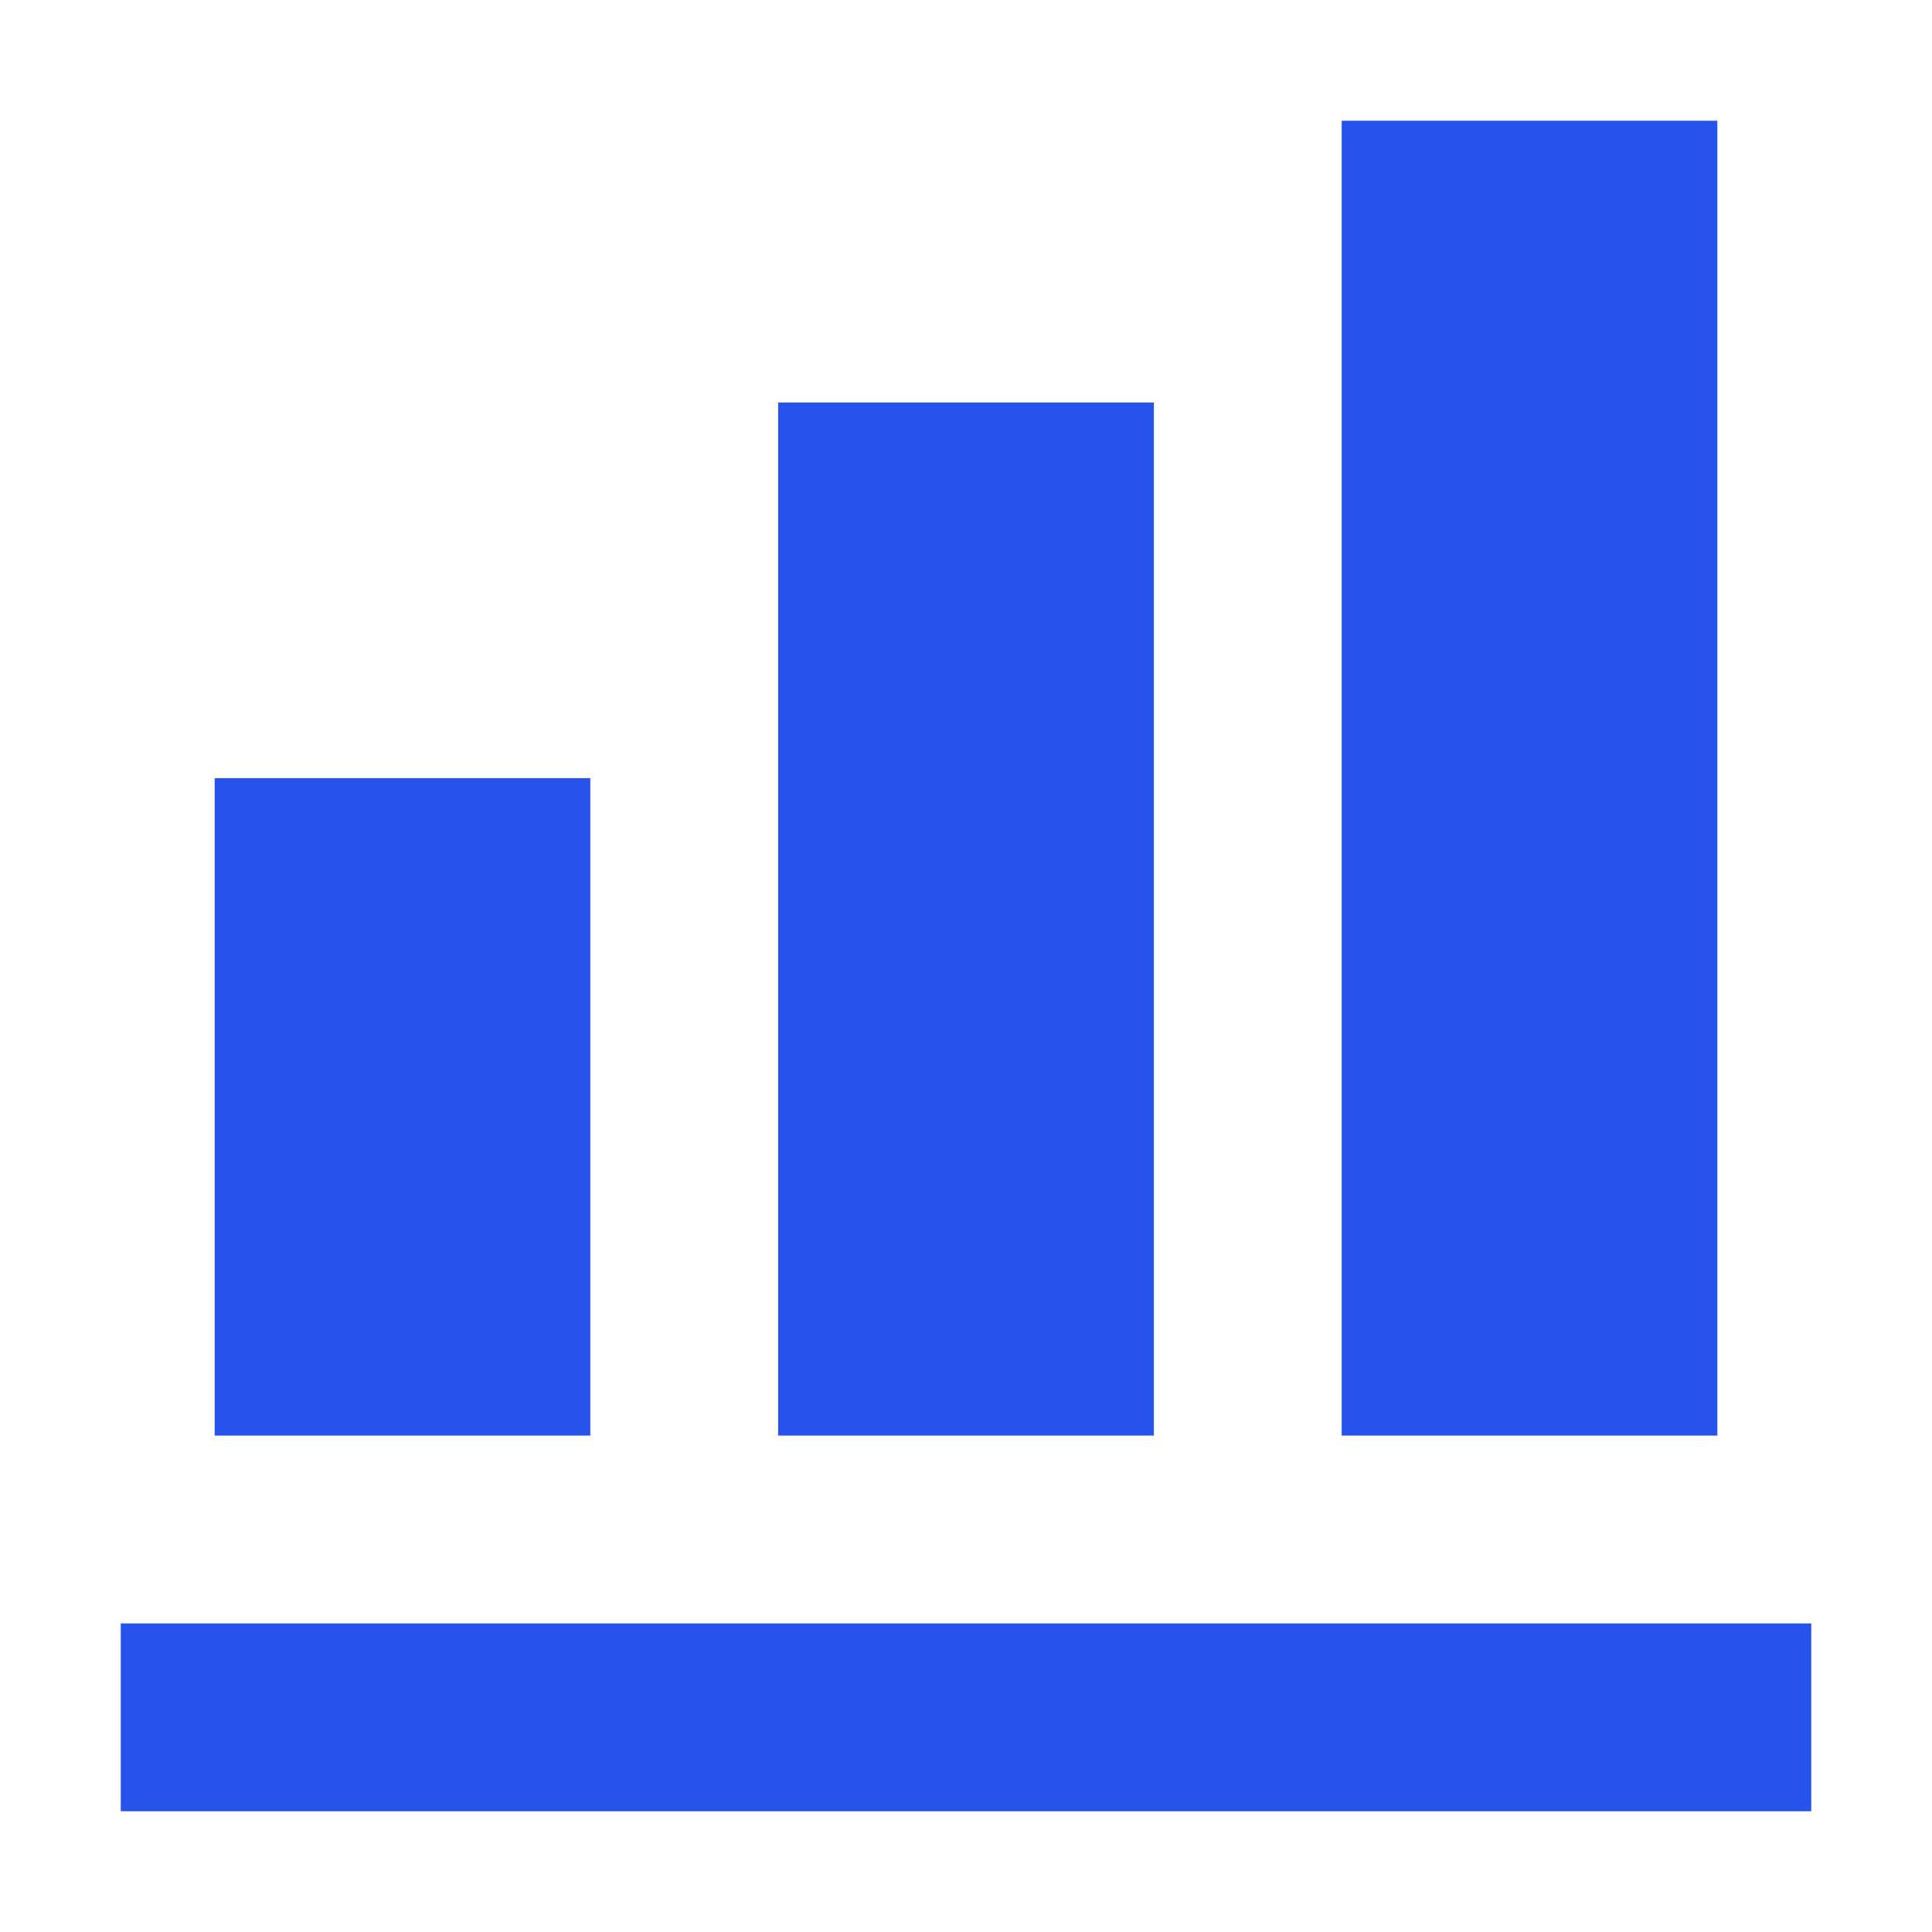
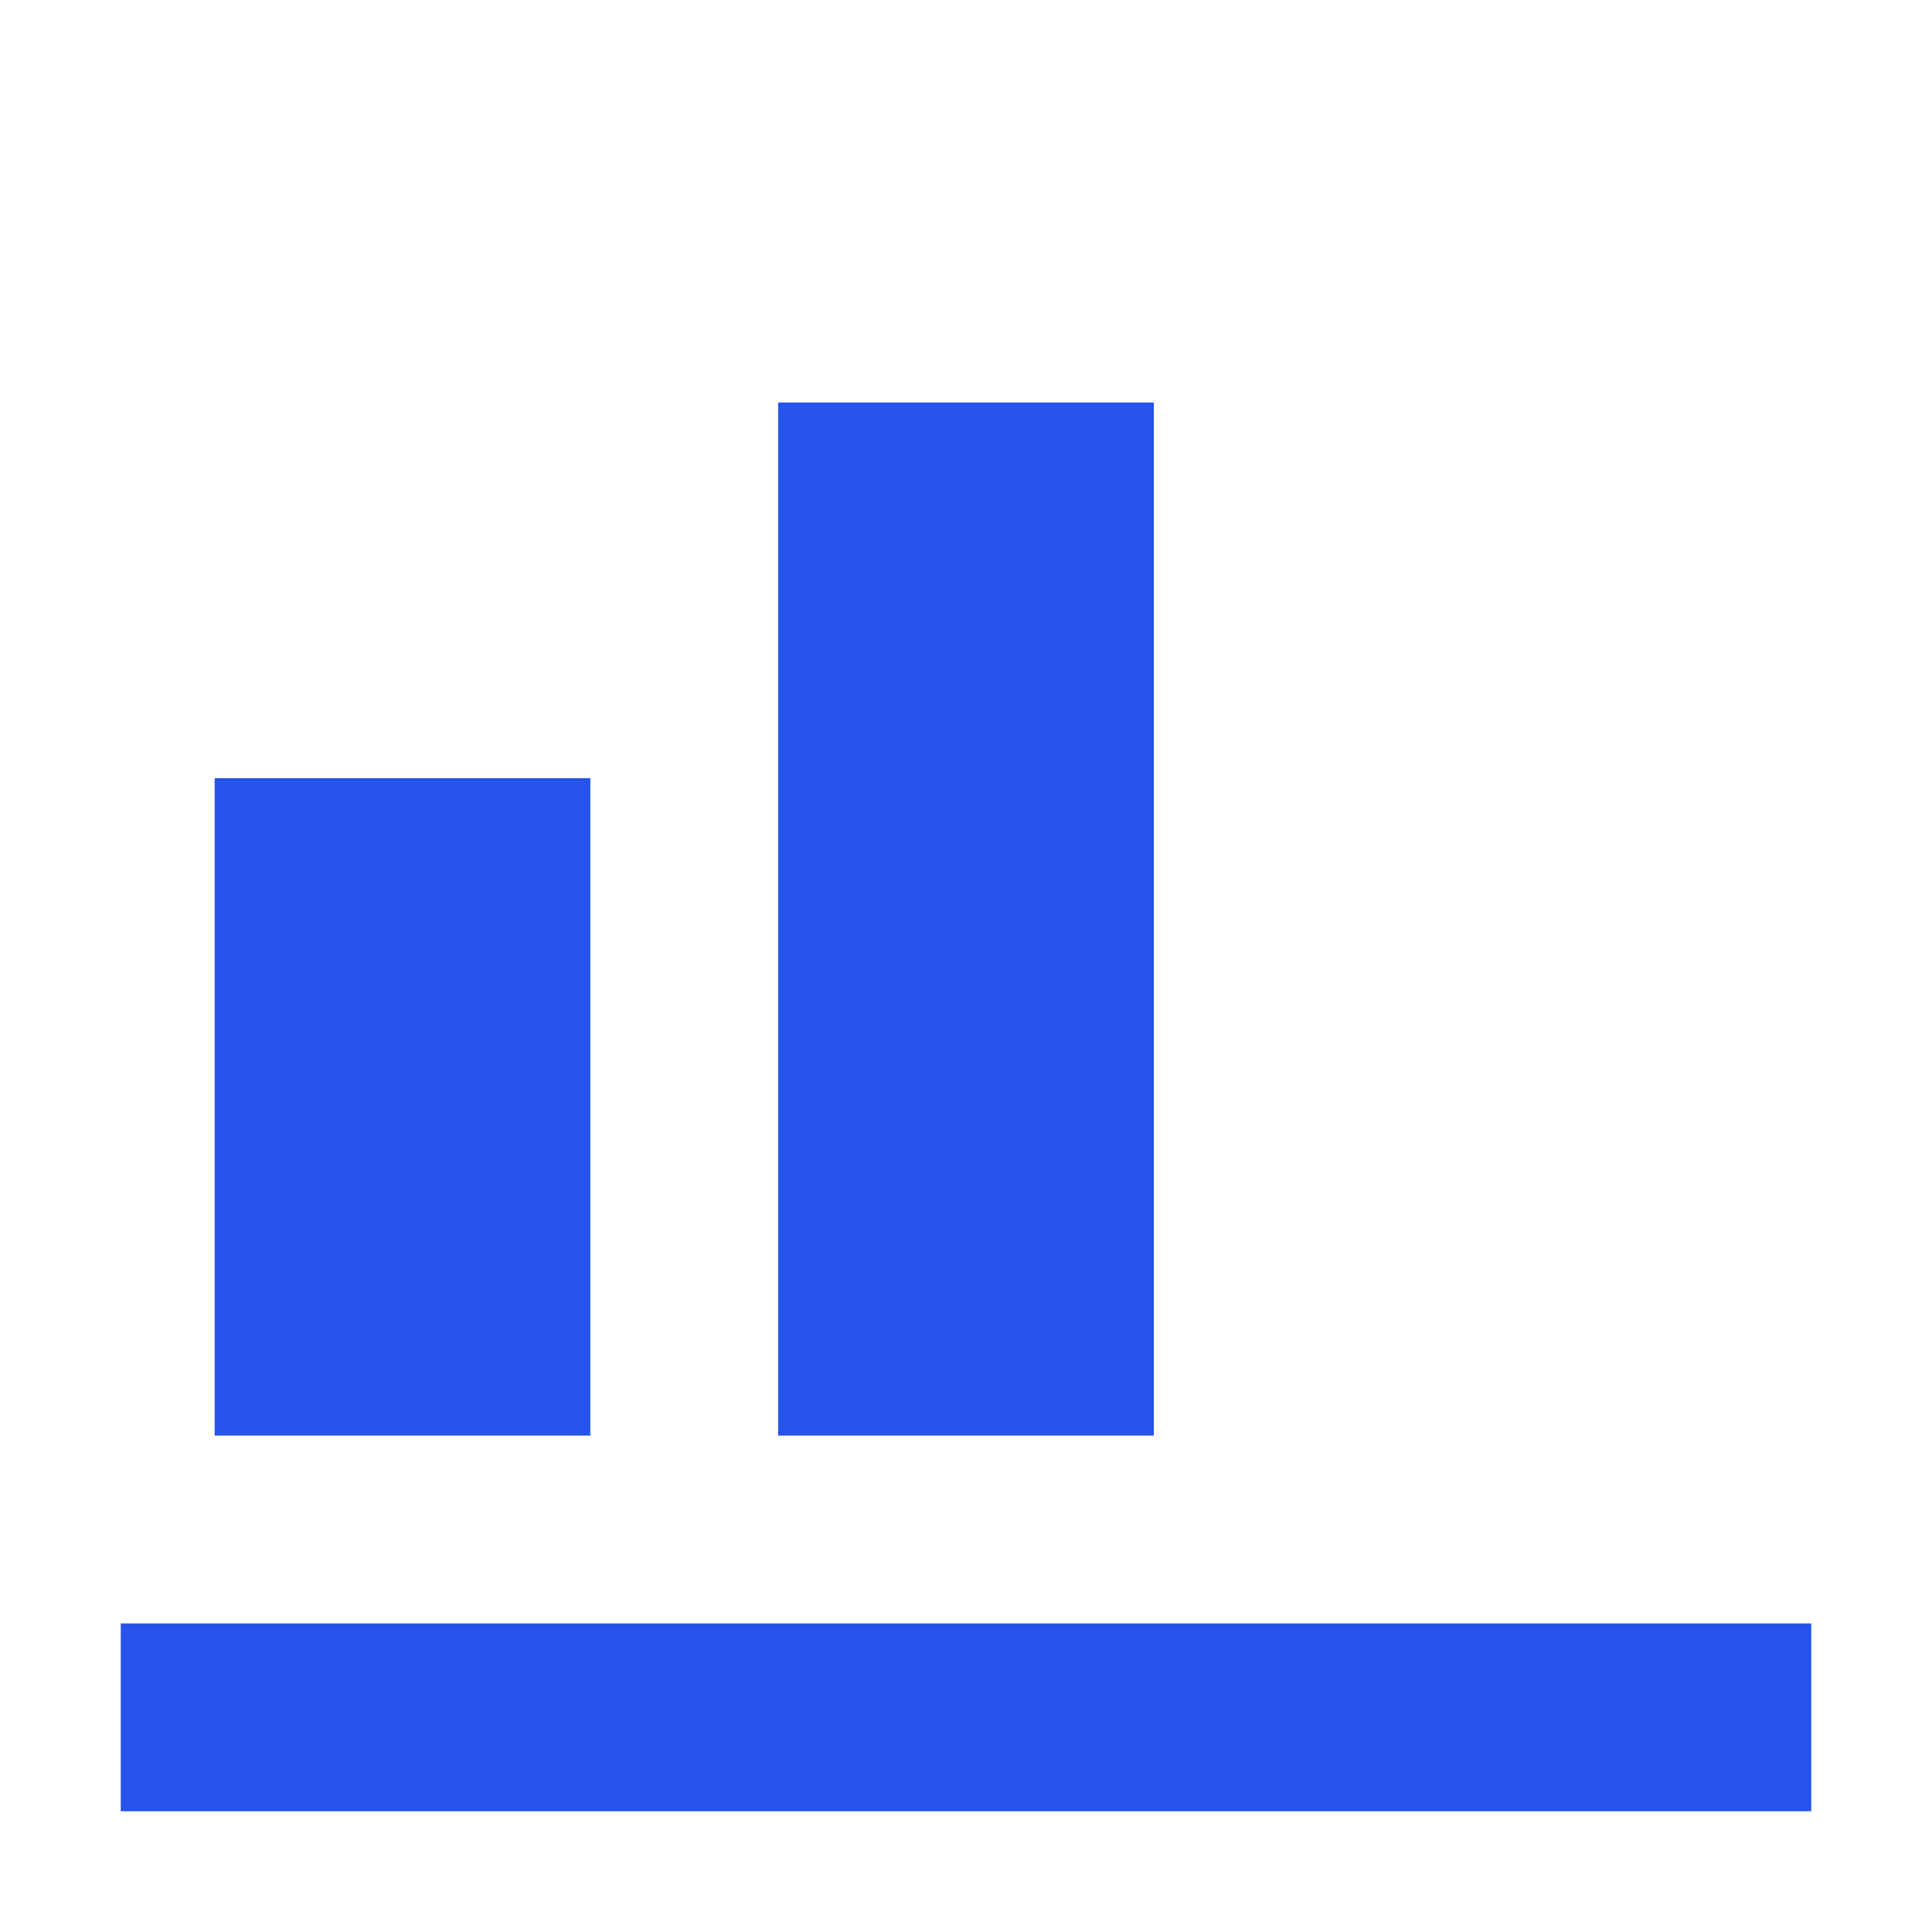
<svg xmlns="http://www.w3.org/2000/svg" width="80" height="80" viewBox="0 0 80 80" fill="none">
-   <path d="M75 75H5V67.222H75V75ZM24.444 32.222H8.889V59.444H24.444V32.222ZM47.778 16.667H32.222V59.444H47.778V16.667ZM71.111 5H55.556V59.444H71.111V5Z" fill="#2553EC" />
+   <path d="M75 75H5V67.222H75V75ZM24.444 32.222H8.889V59.444H24.444V32.222ZM47.778 16.667H32.222V59.444H47.778V16.667ZM71.111 5H55.556H71.111V5Z" fill="#2553EC" />
</svg>